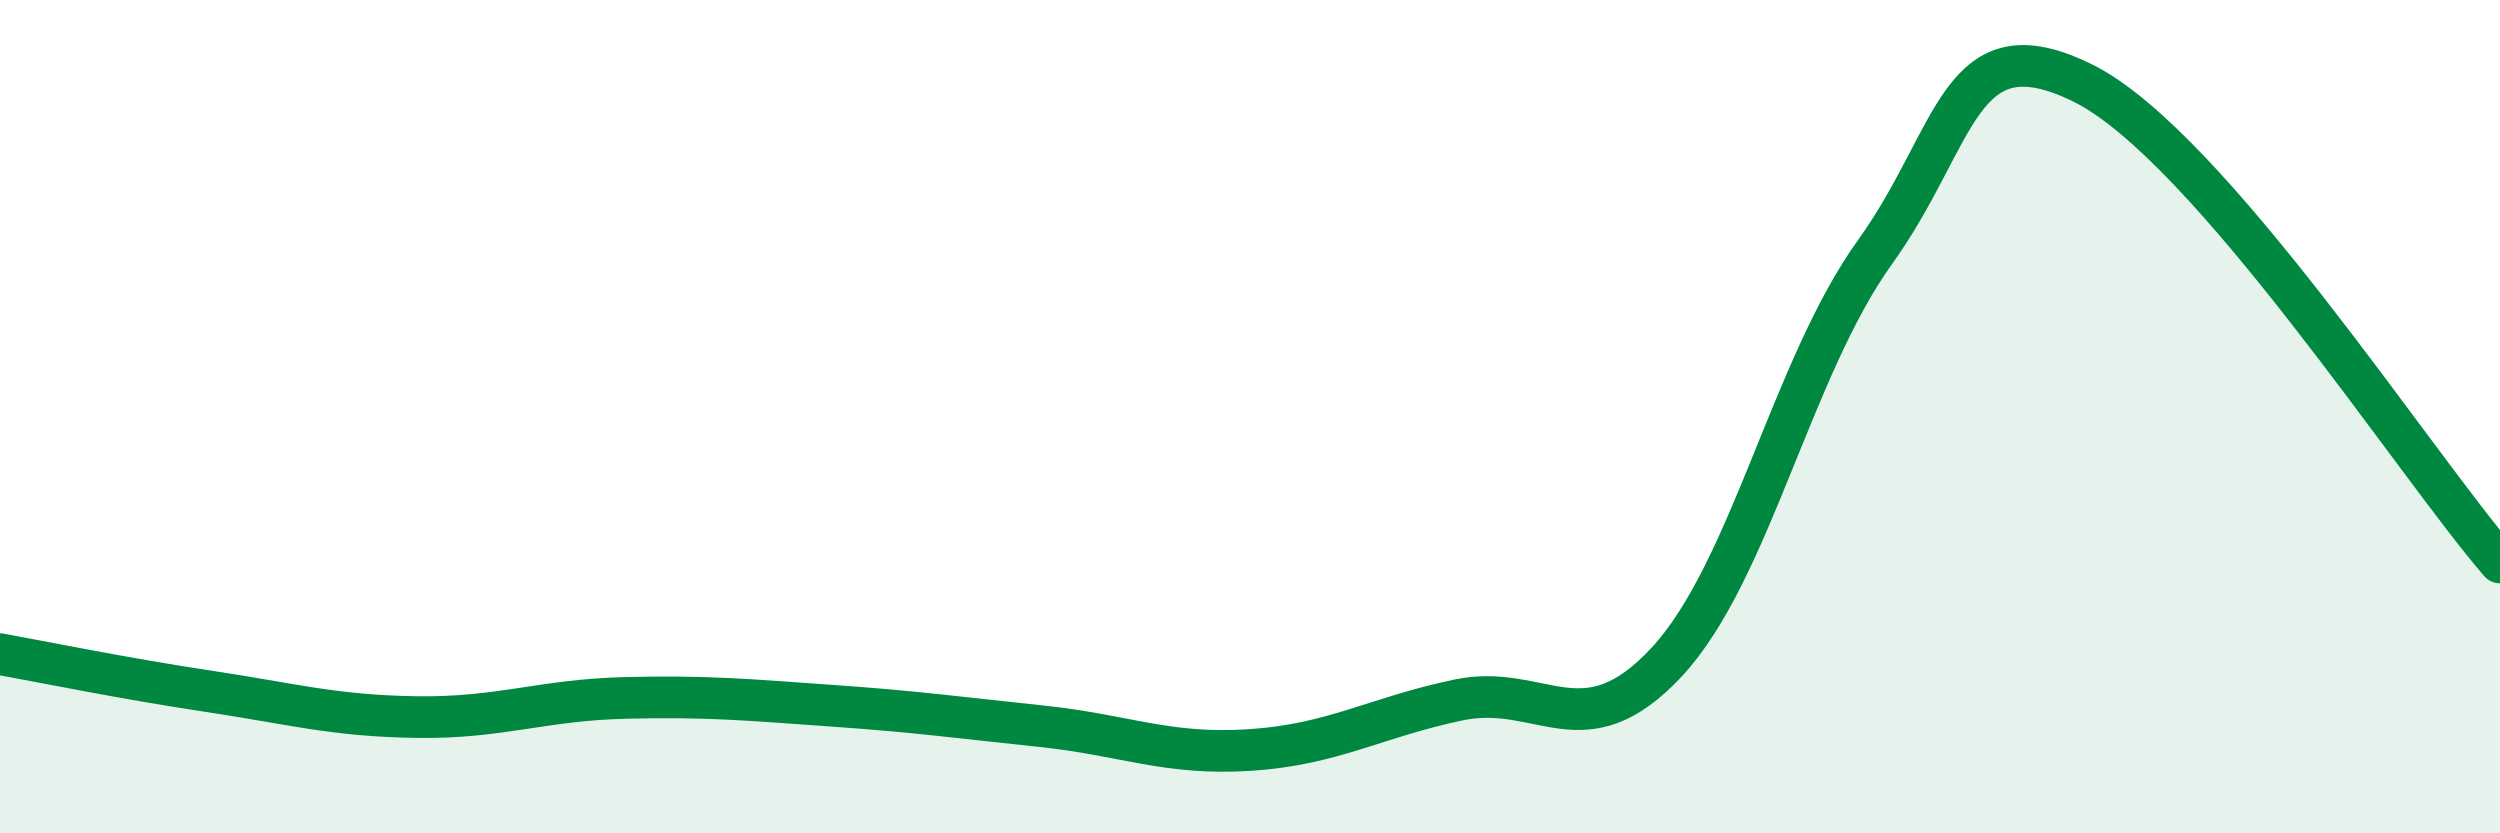
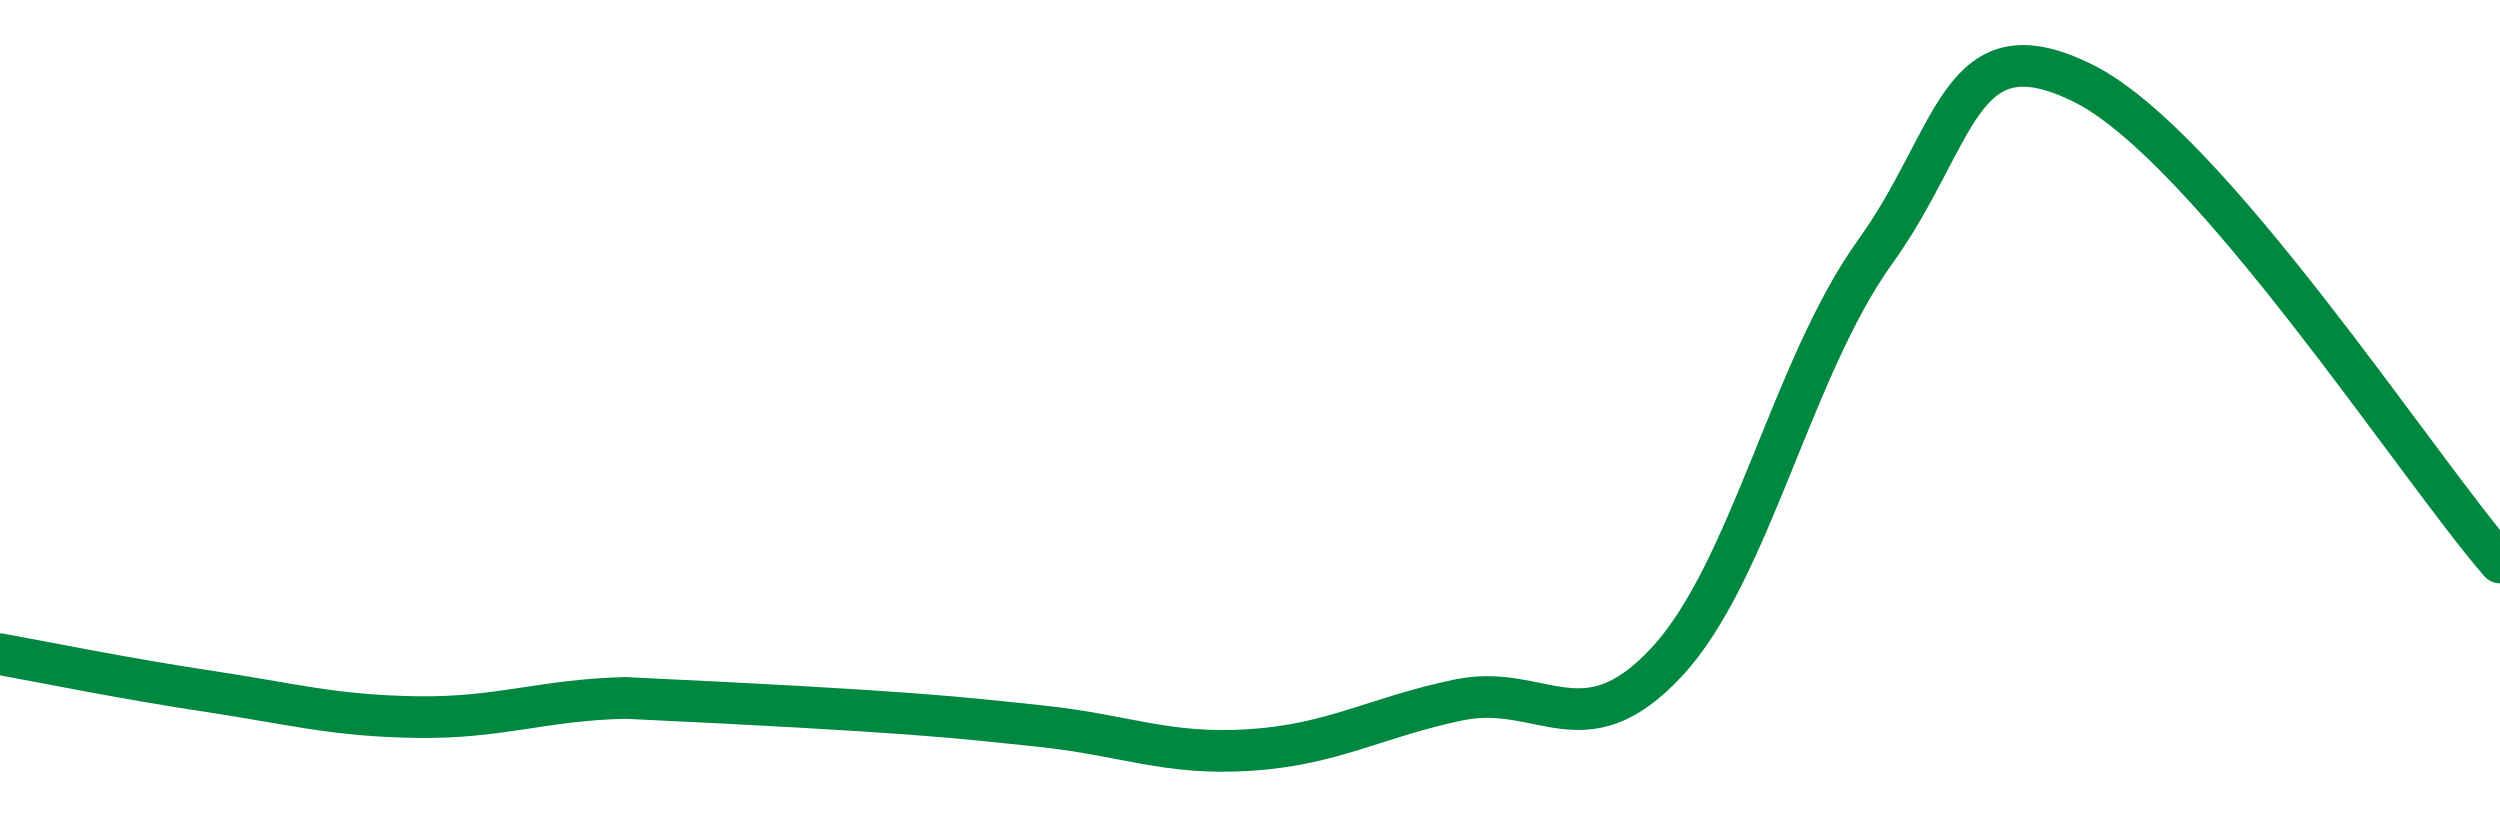
<svg xmlns="http://www.w3.org/2000/svg" width="60" height="20" viewBox="0 0 60 20">
-   <path d="M 0,15.7 C 1,15.88 3,16.29 5,16.59 C 7,16.89 8,17.18 10,17.21 C 12,17.24 13,16.8 15,16.75 C 17,16.7 18,16.8 20,16.94 C 22,17.08 23,17.22 25,17.43 C 27,17.64 28,18.13 30,18 C 32,17.87 33,17.22 35,16.8 C 37,16.38 38,18.04 40,15.89 C 42,13.74 43,8.83 45,6.05 C 47,3.27 47,0.51 50,2 C 53,3.49 58,11.2 60,13.5L60 20L0 20Z" fill="#008740" opacity="0.1" stroke-linecap="round" stroke-linejoin="round" />
-   <path d="M 0,15.7 C 1,15.88 3,16.29 5,16.59 C 7,16.89 8,17.18 10,17.21 C 12,17.24 13,16.8 15,16.75 C 17,16.7 18,16.8 20,16.94 C 22,17.08 23,17.22 25,17.43 C 27,17.64 28,18.13 30,18 C 32,17.87 33,17.22 35,16.8 C 37,16.38 38,18.04 40,15.89 C 42,13.74 43,8.83 45,6.05 C 47,3.27 47,0.51 50,2 C 53,3.49 58,11.2 60,13.5" stroke="#008740" stroke-width="1" fill="none" stroke-linecap="round" stroke-linejoin="round" />
+   <path d="M 0,15.7 C 1,15.88 3,16.29 5,16.59 C 7,16.89 8,17.18 10,17.21 C 12,17.24 13,16.8 15,16.75 C 22,17.08 23,17.22 25,17.43 C 27,17.64 28,18.13 30,18 C 32,17.87 33,17.22 35,16.8 C 37,16.38 38,18.04 40,15.89 C 42,13.74 43,8.83 45,6.05 C 47,3.27 47,0.51 50,2 C 53,3.49 58,11.2 60,13.5" stroke="#008740" stroke-width="1" fill="none" stroke-linecap="round" stroke-linejoin="round" />
</svg>